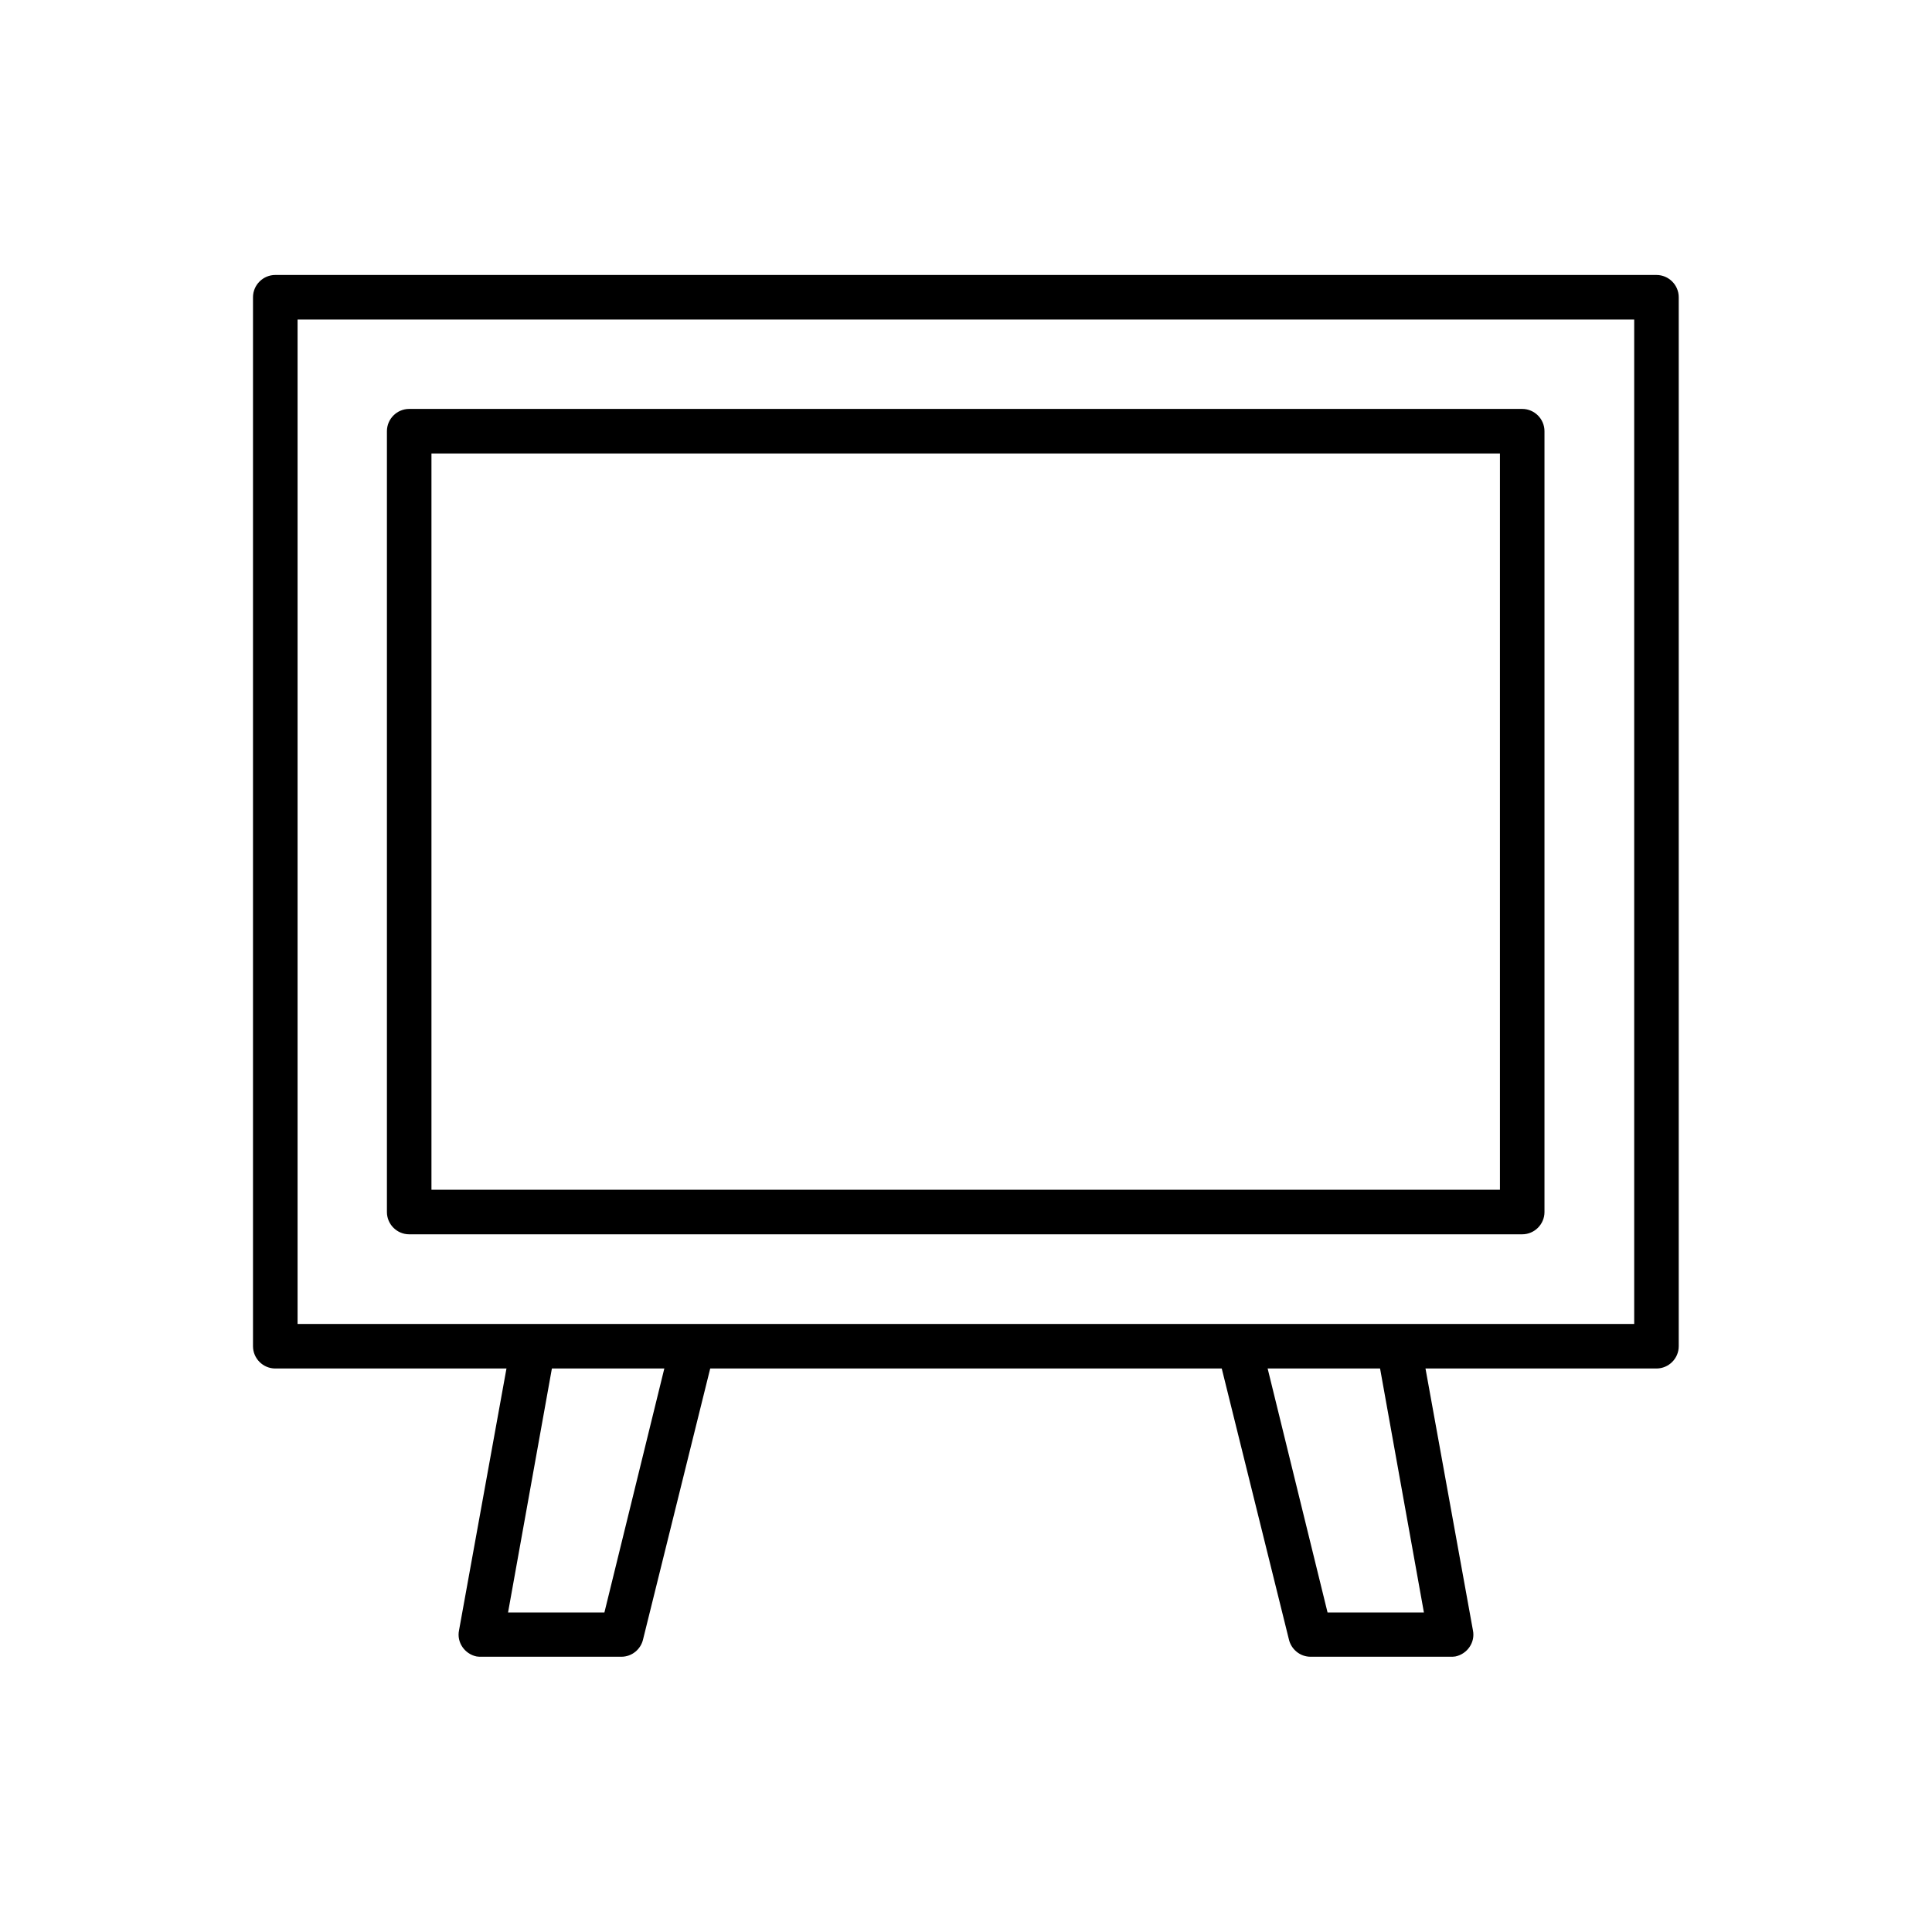
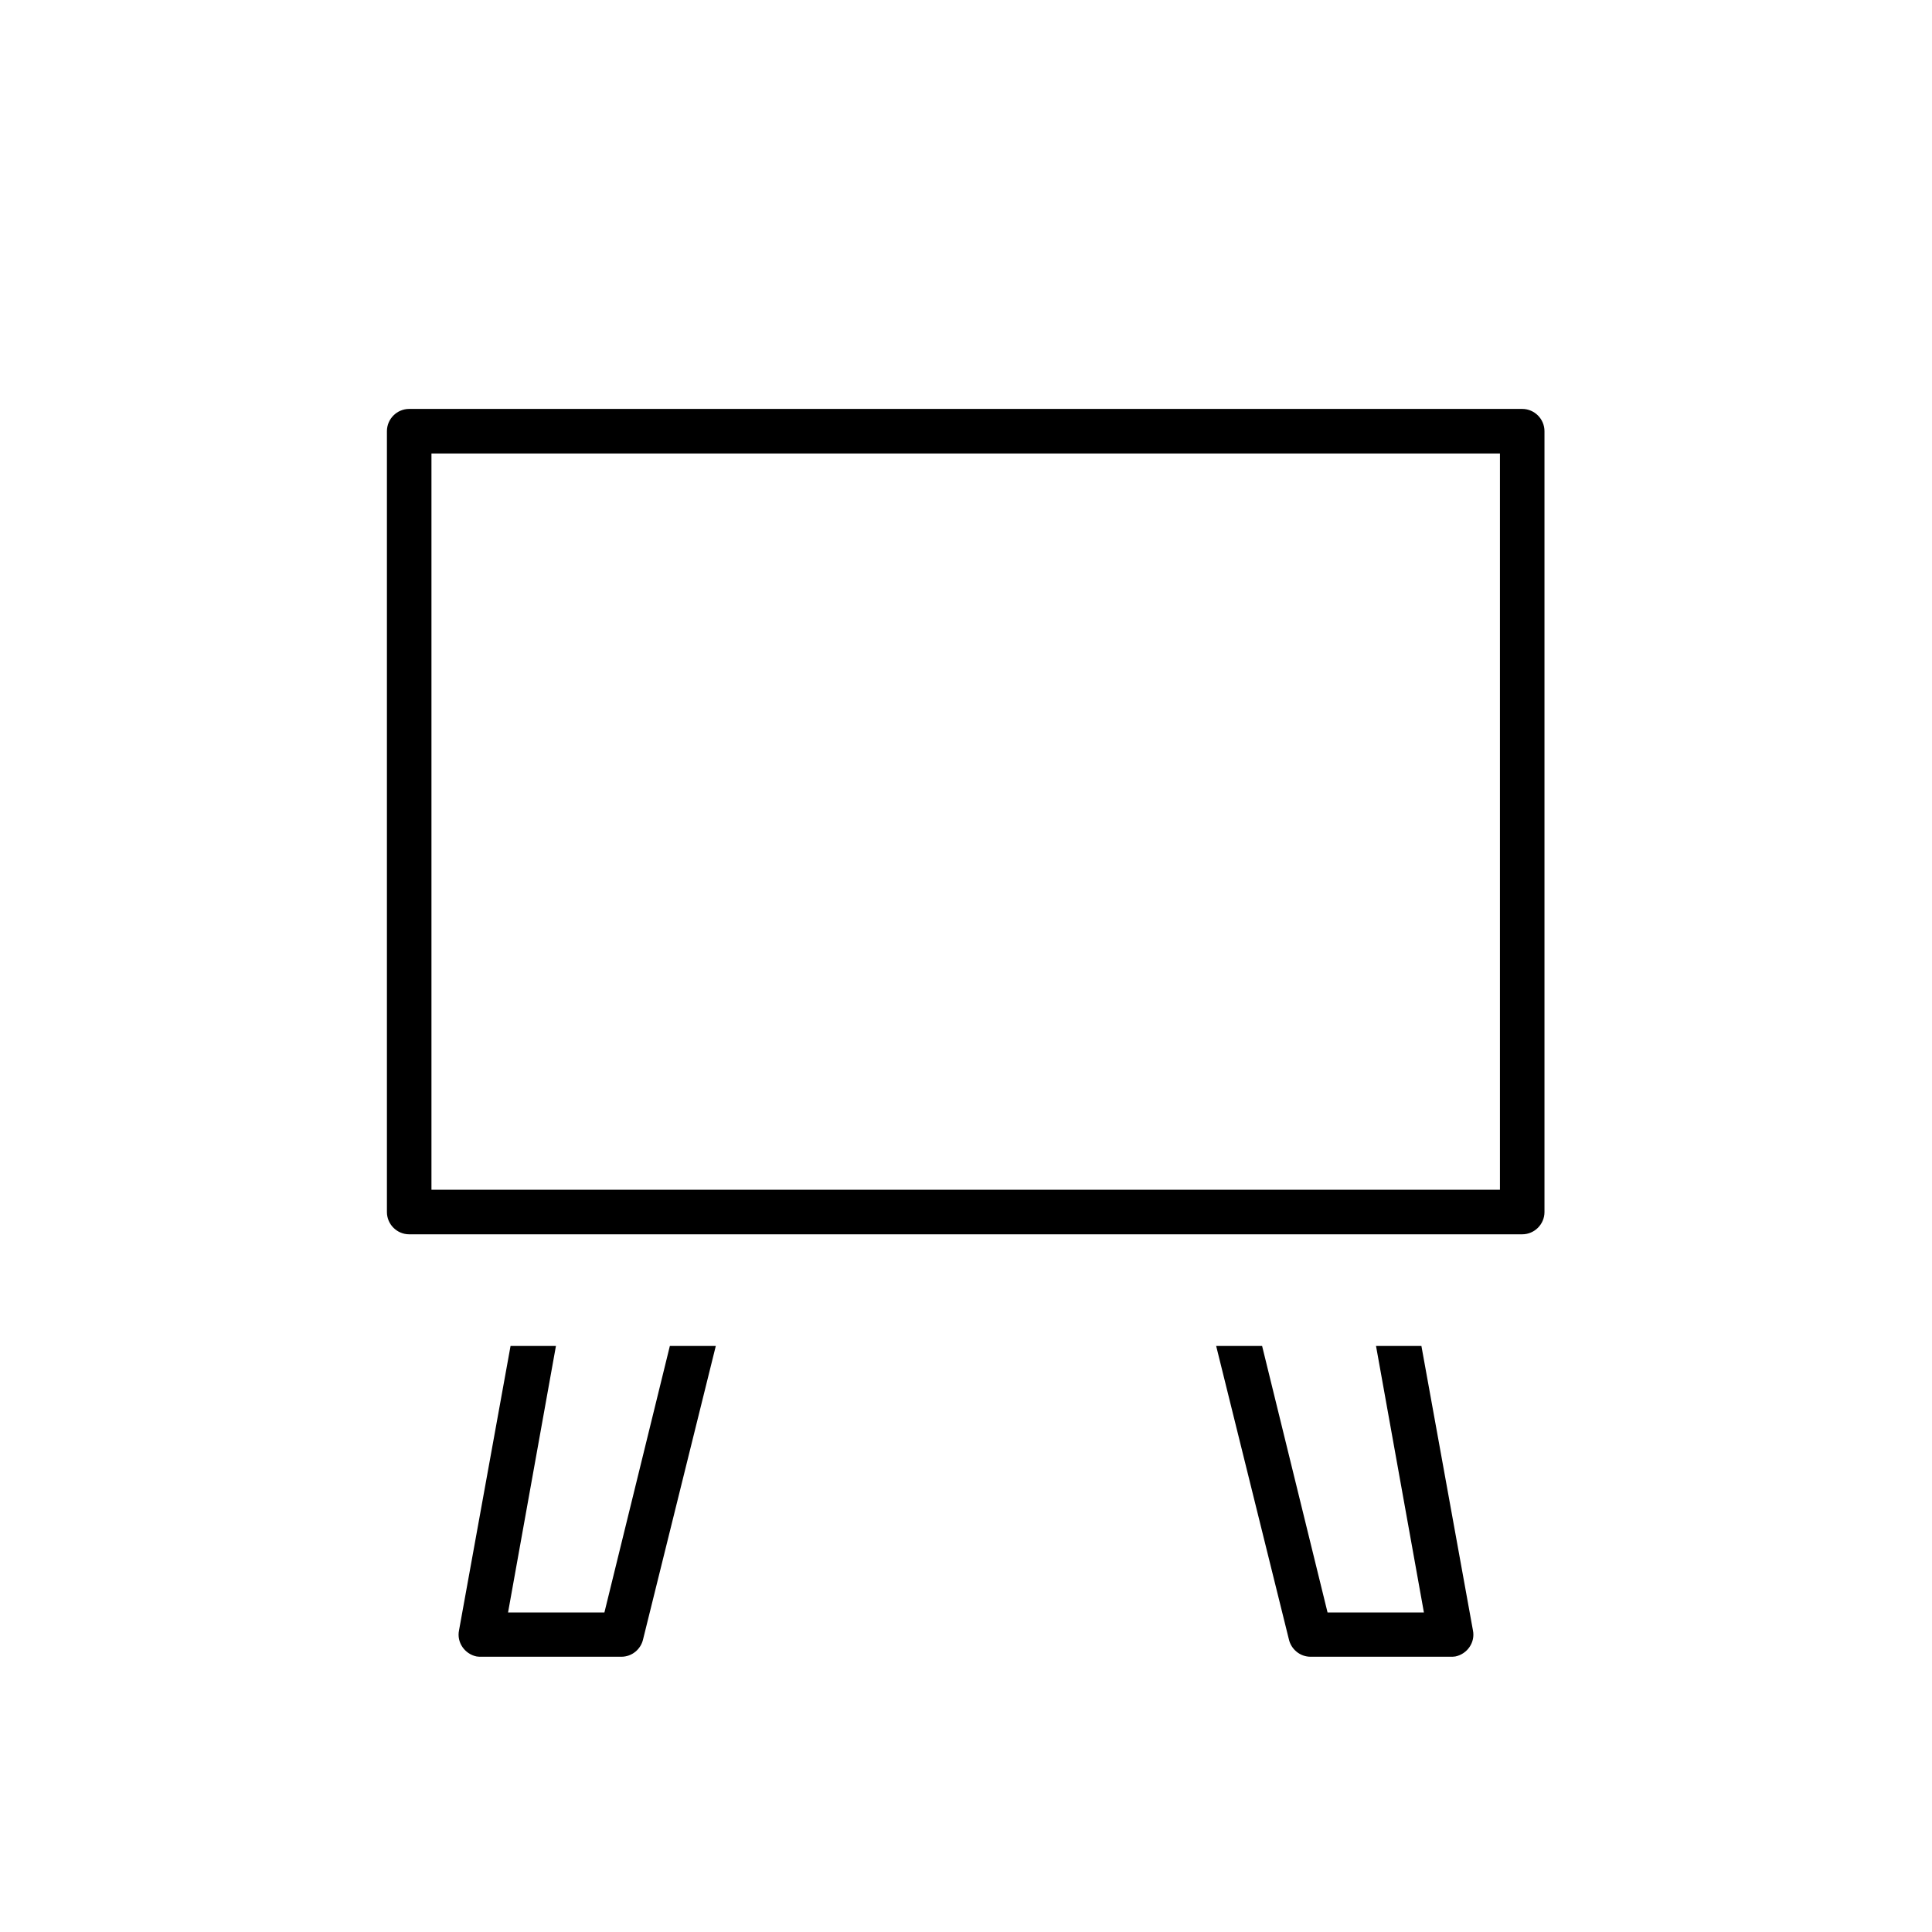
<svg xmlns="http://www.w3.org/2000/svg" fill="#000000" width="800px" height="800px" version="1.1" viewBox="144 144 512 512">
  <g>
-     <path d="m216.95 216.87h366.03c3.246 0 5.902 2.656 5.902 5.902v277.99c0 3.246-2.656 5.902-5.902 5.902h-366.03c-3.246 0-5.902-2.656-5.902-5.902v-277.99c0-3.246 2.656-5.902 5.902-5.902zm360.13 11.809h-354.22v266.18h354.22z" />
    <path d="m252.44 252.37h294.96c3.246 0 5.902 2.656 5.902 5.902v206.93c0 3.246-2.656 5.902-5.902 5.902h-294.96c-3.246 0-5.902-2.656-5.902-5.902v-206.93c0-3.246 2.656-5.902 5.902-5.902zm289.06 11.809h-283.16v195.12h283.16z" />
    <path d="m291.33 500.7-12.691 70.625h25.535l17.344-70.625h12.176l-19.262 77.707c-0.59 2.656-2.953 4.648-5.758 4.648h-37.121c-0.367 0-0.812 0-1.254-0.074-3.172-0.664-5.312-3.762-4.648-6.938l13.652-75.348h12.027z" />
    <path d="m508.66 500.7 12.691 70.625h-25.535l-17.344-70.625h-12.176l19.262 77.707c0.59 2.656 2.953 4.648 5.758 4.648h37.121c0.367 0 0.812 0 1.254-0.074 3.172-0.664 5.312-3.762 4.648-6.938l-13.652-75.348h-12.027z" />
  </g>
</svg>